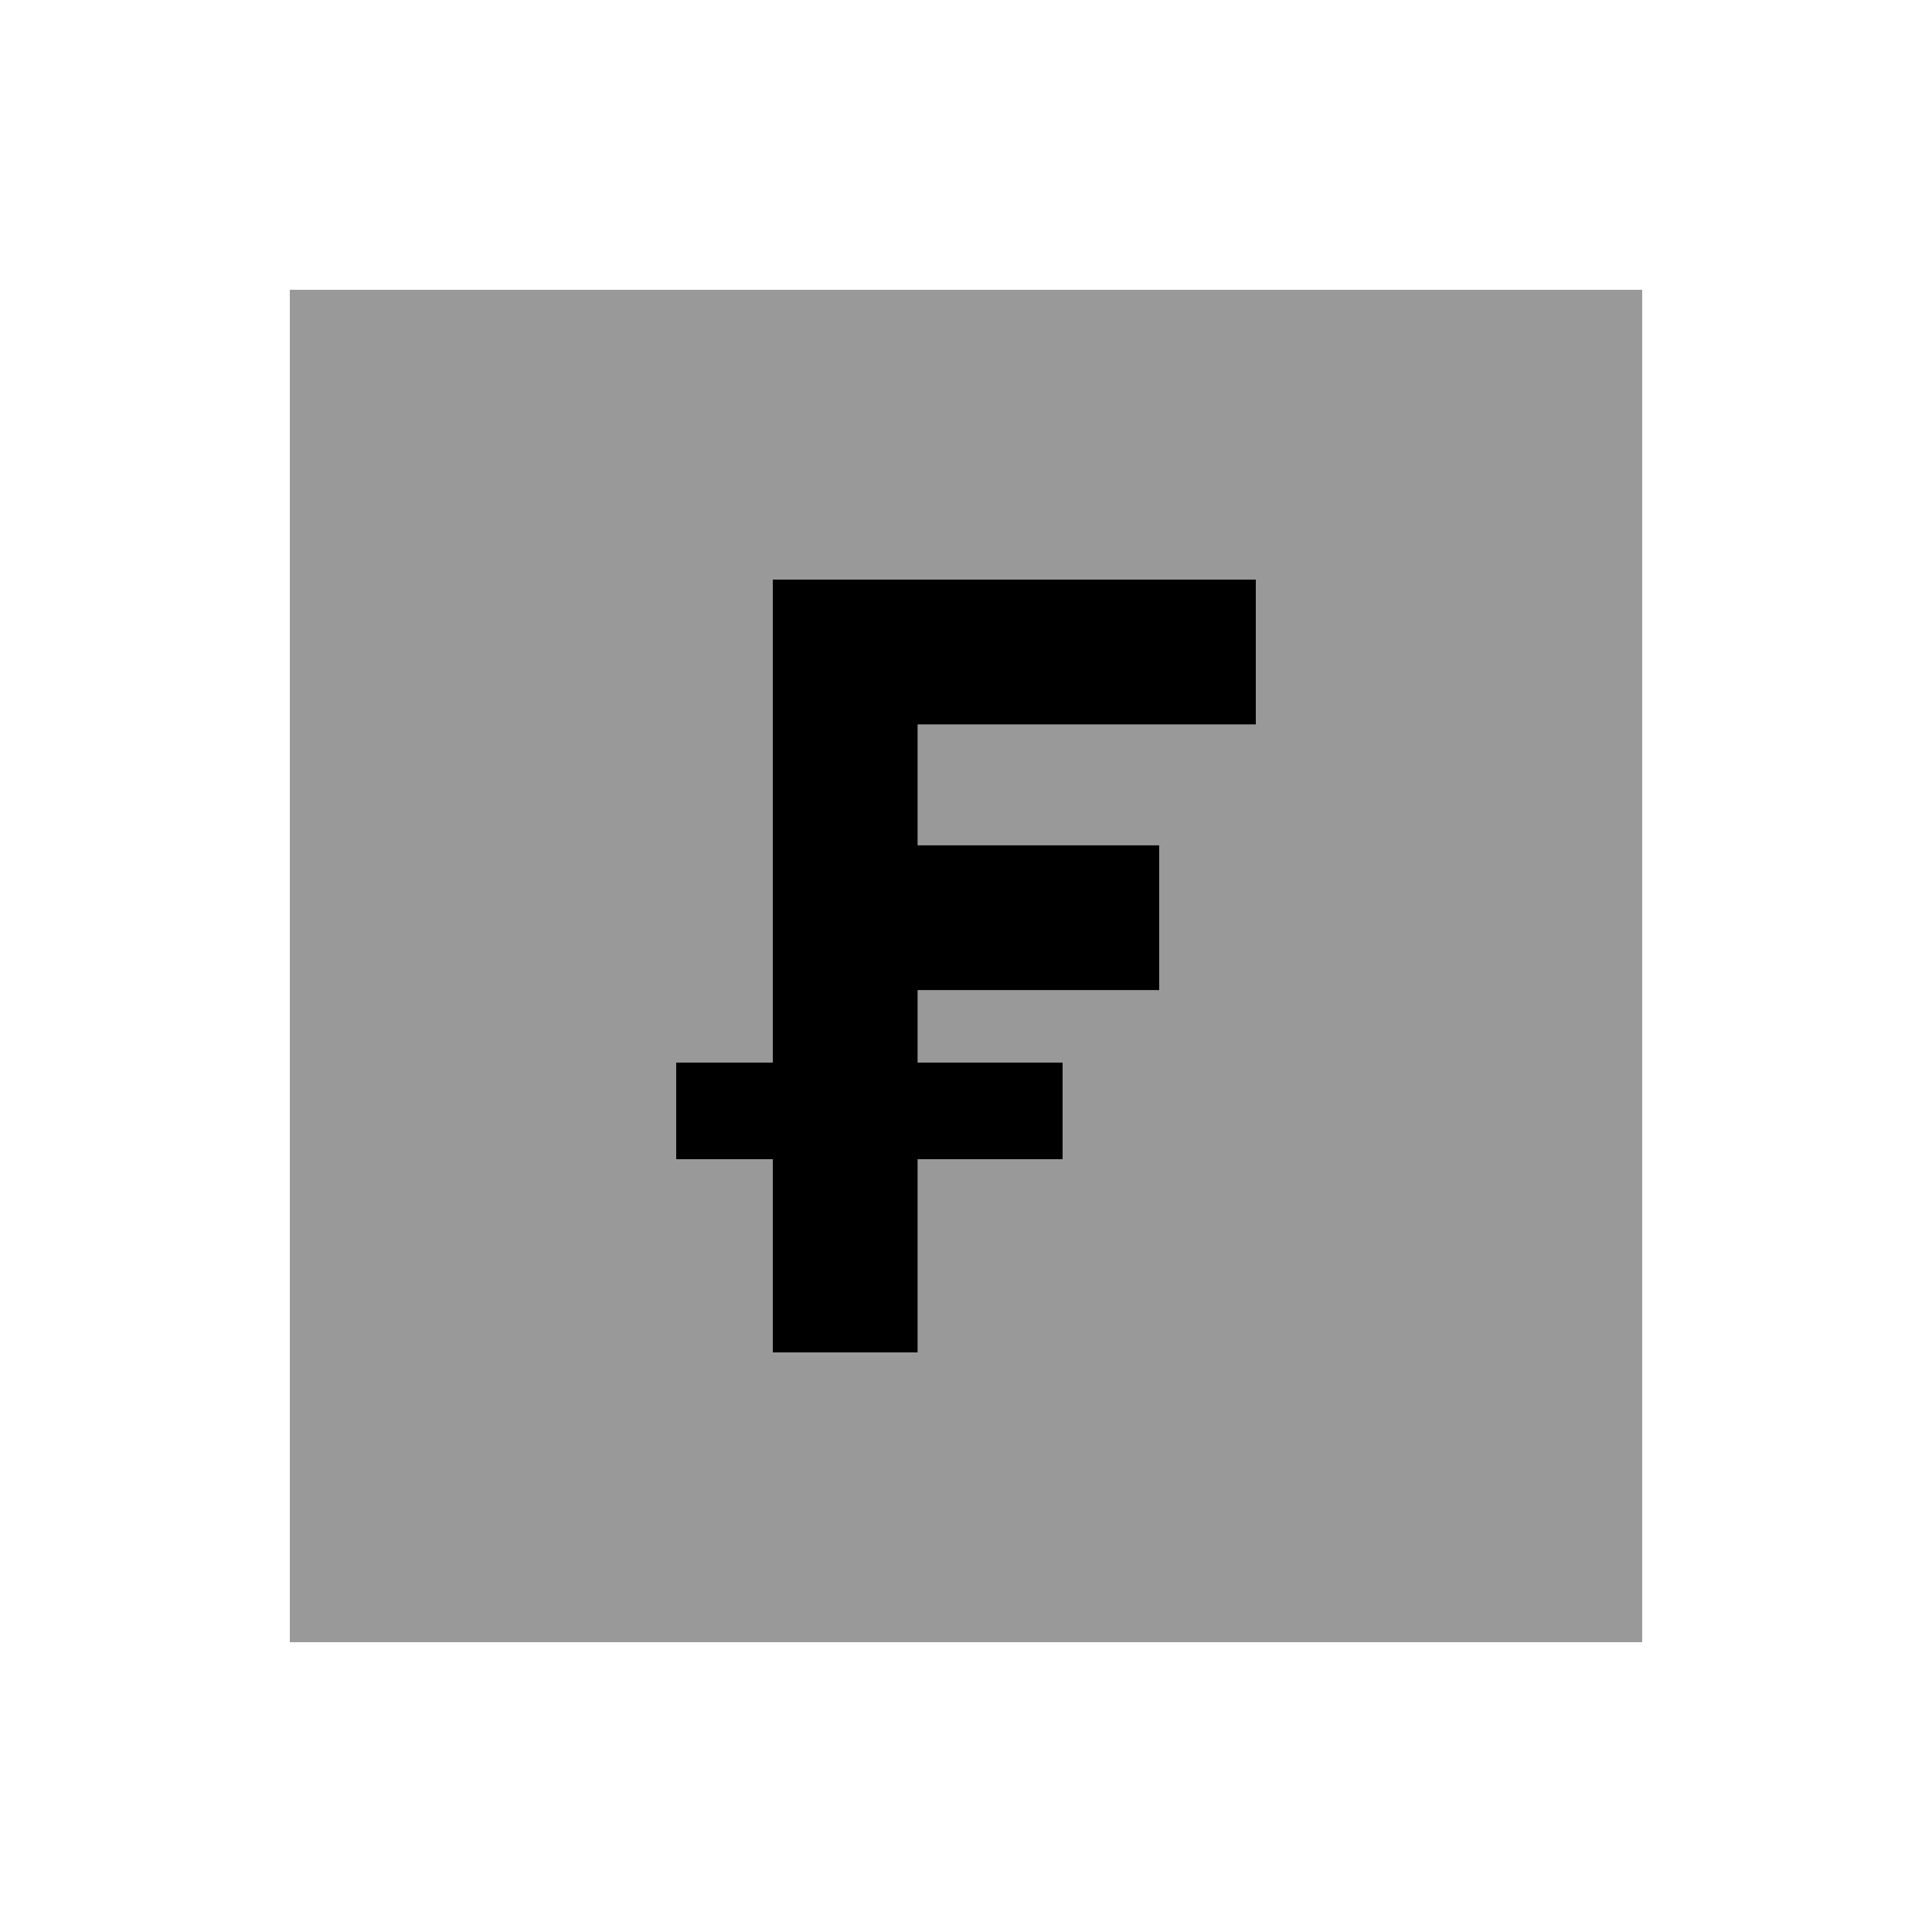
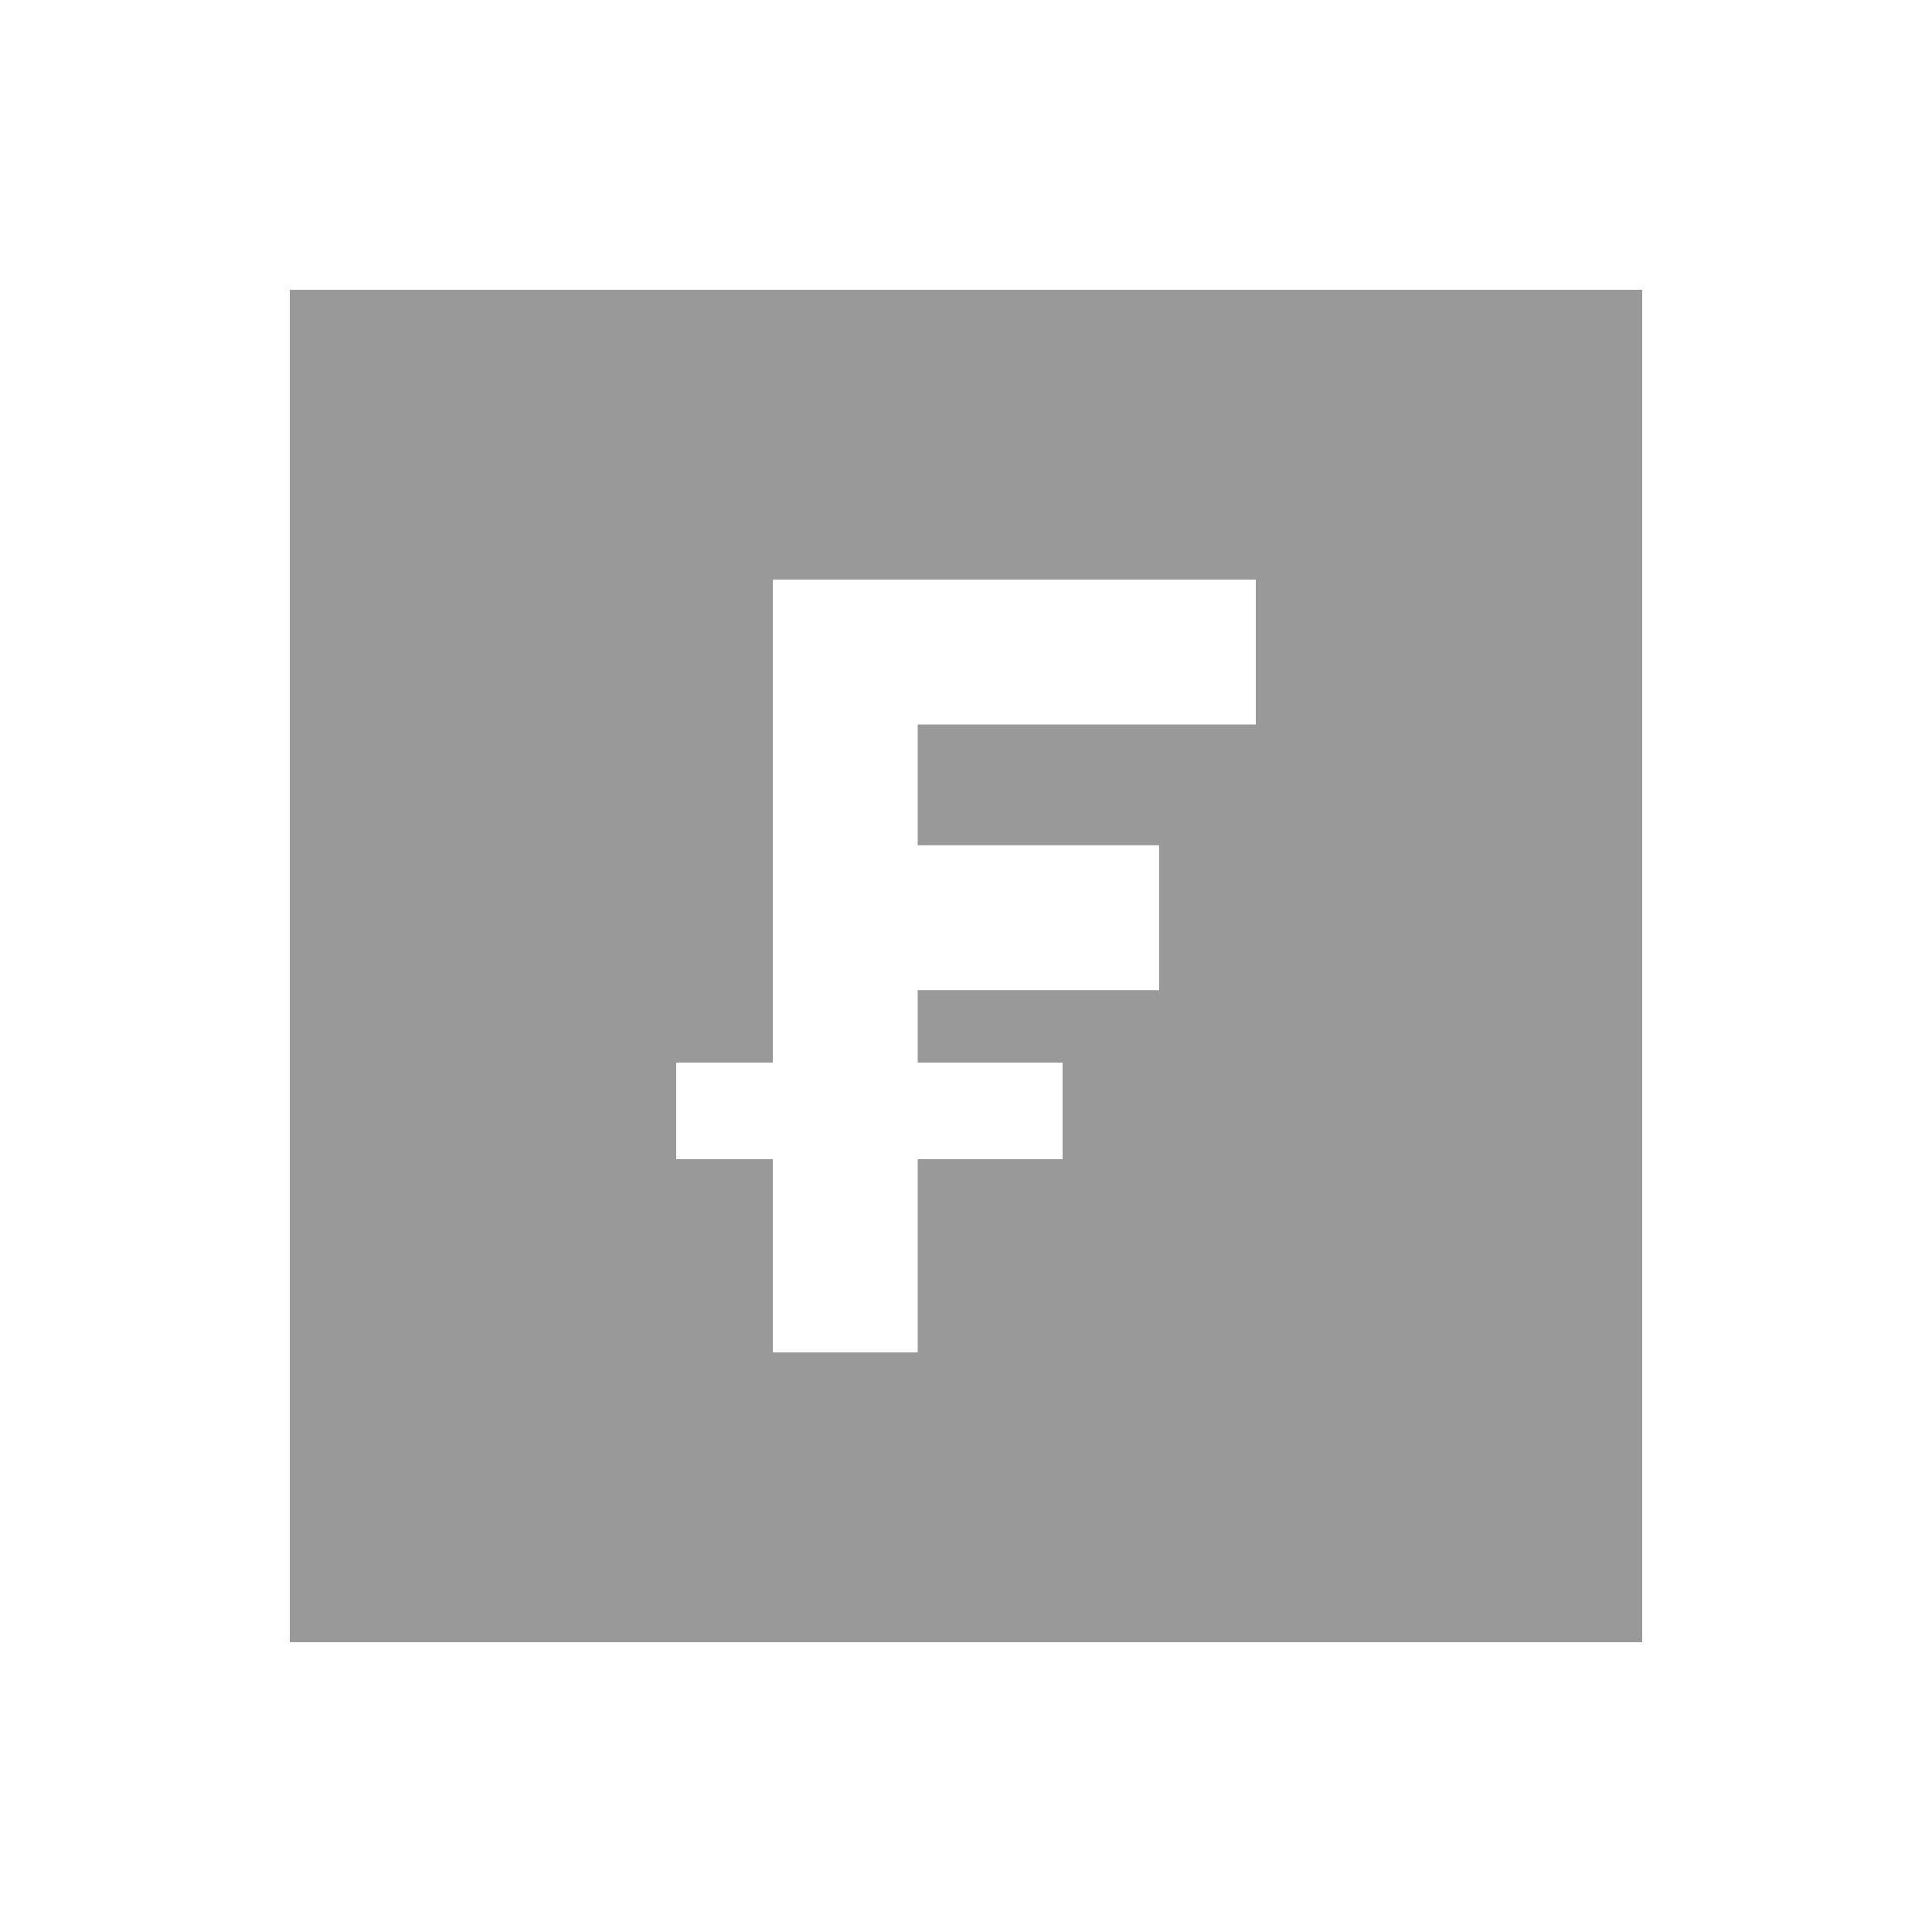
<svg xmlns="http://www.w3.org/2000/svg" viewBox="0 0 640 640">
  <path opacity=".4" fill="currentColor" d="M96 96L96 544L544 544L544 96L96 96zM224 352L256 352L256 192L416 192L416 240L304 240L304 280L384 280L384 328L304 328L304 352L352 352L352 384L304 384L304 448L256 448L256 384L224 384L224 352z" />
-   <path fill="currentColor" d="M280 192L256 192L256 352L224 352L224 384L256 384L256 448L304 448L304 384L352 384L352 352L304 352L304 328L384 328L384 280L304 280L304 240L416 240L416 192L280 192z" />
</svg>